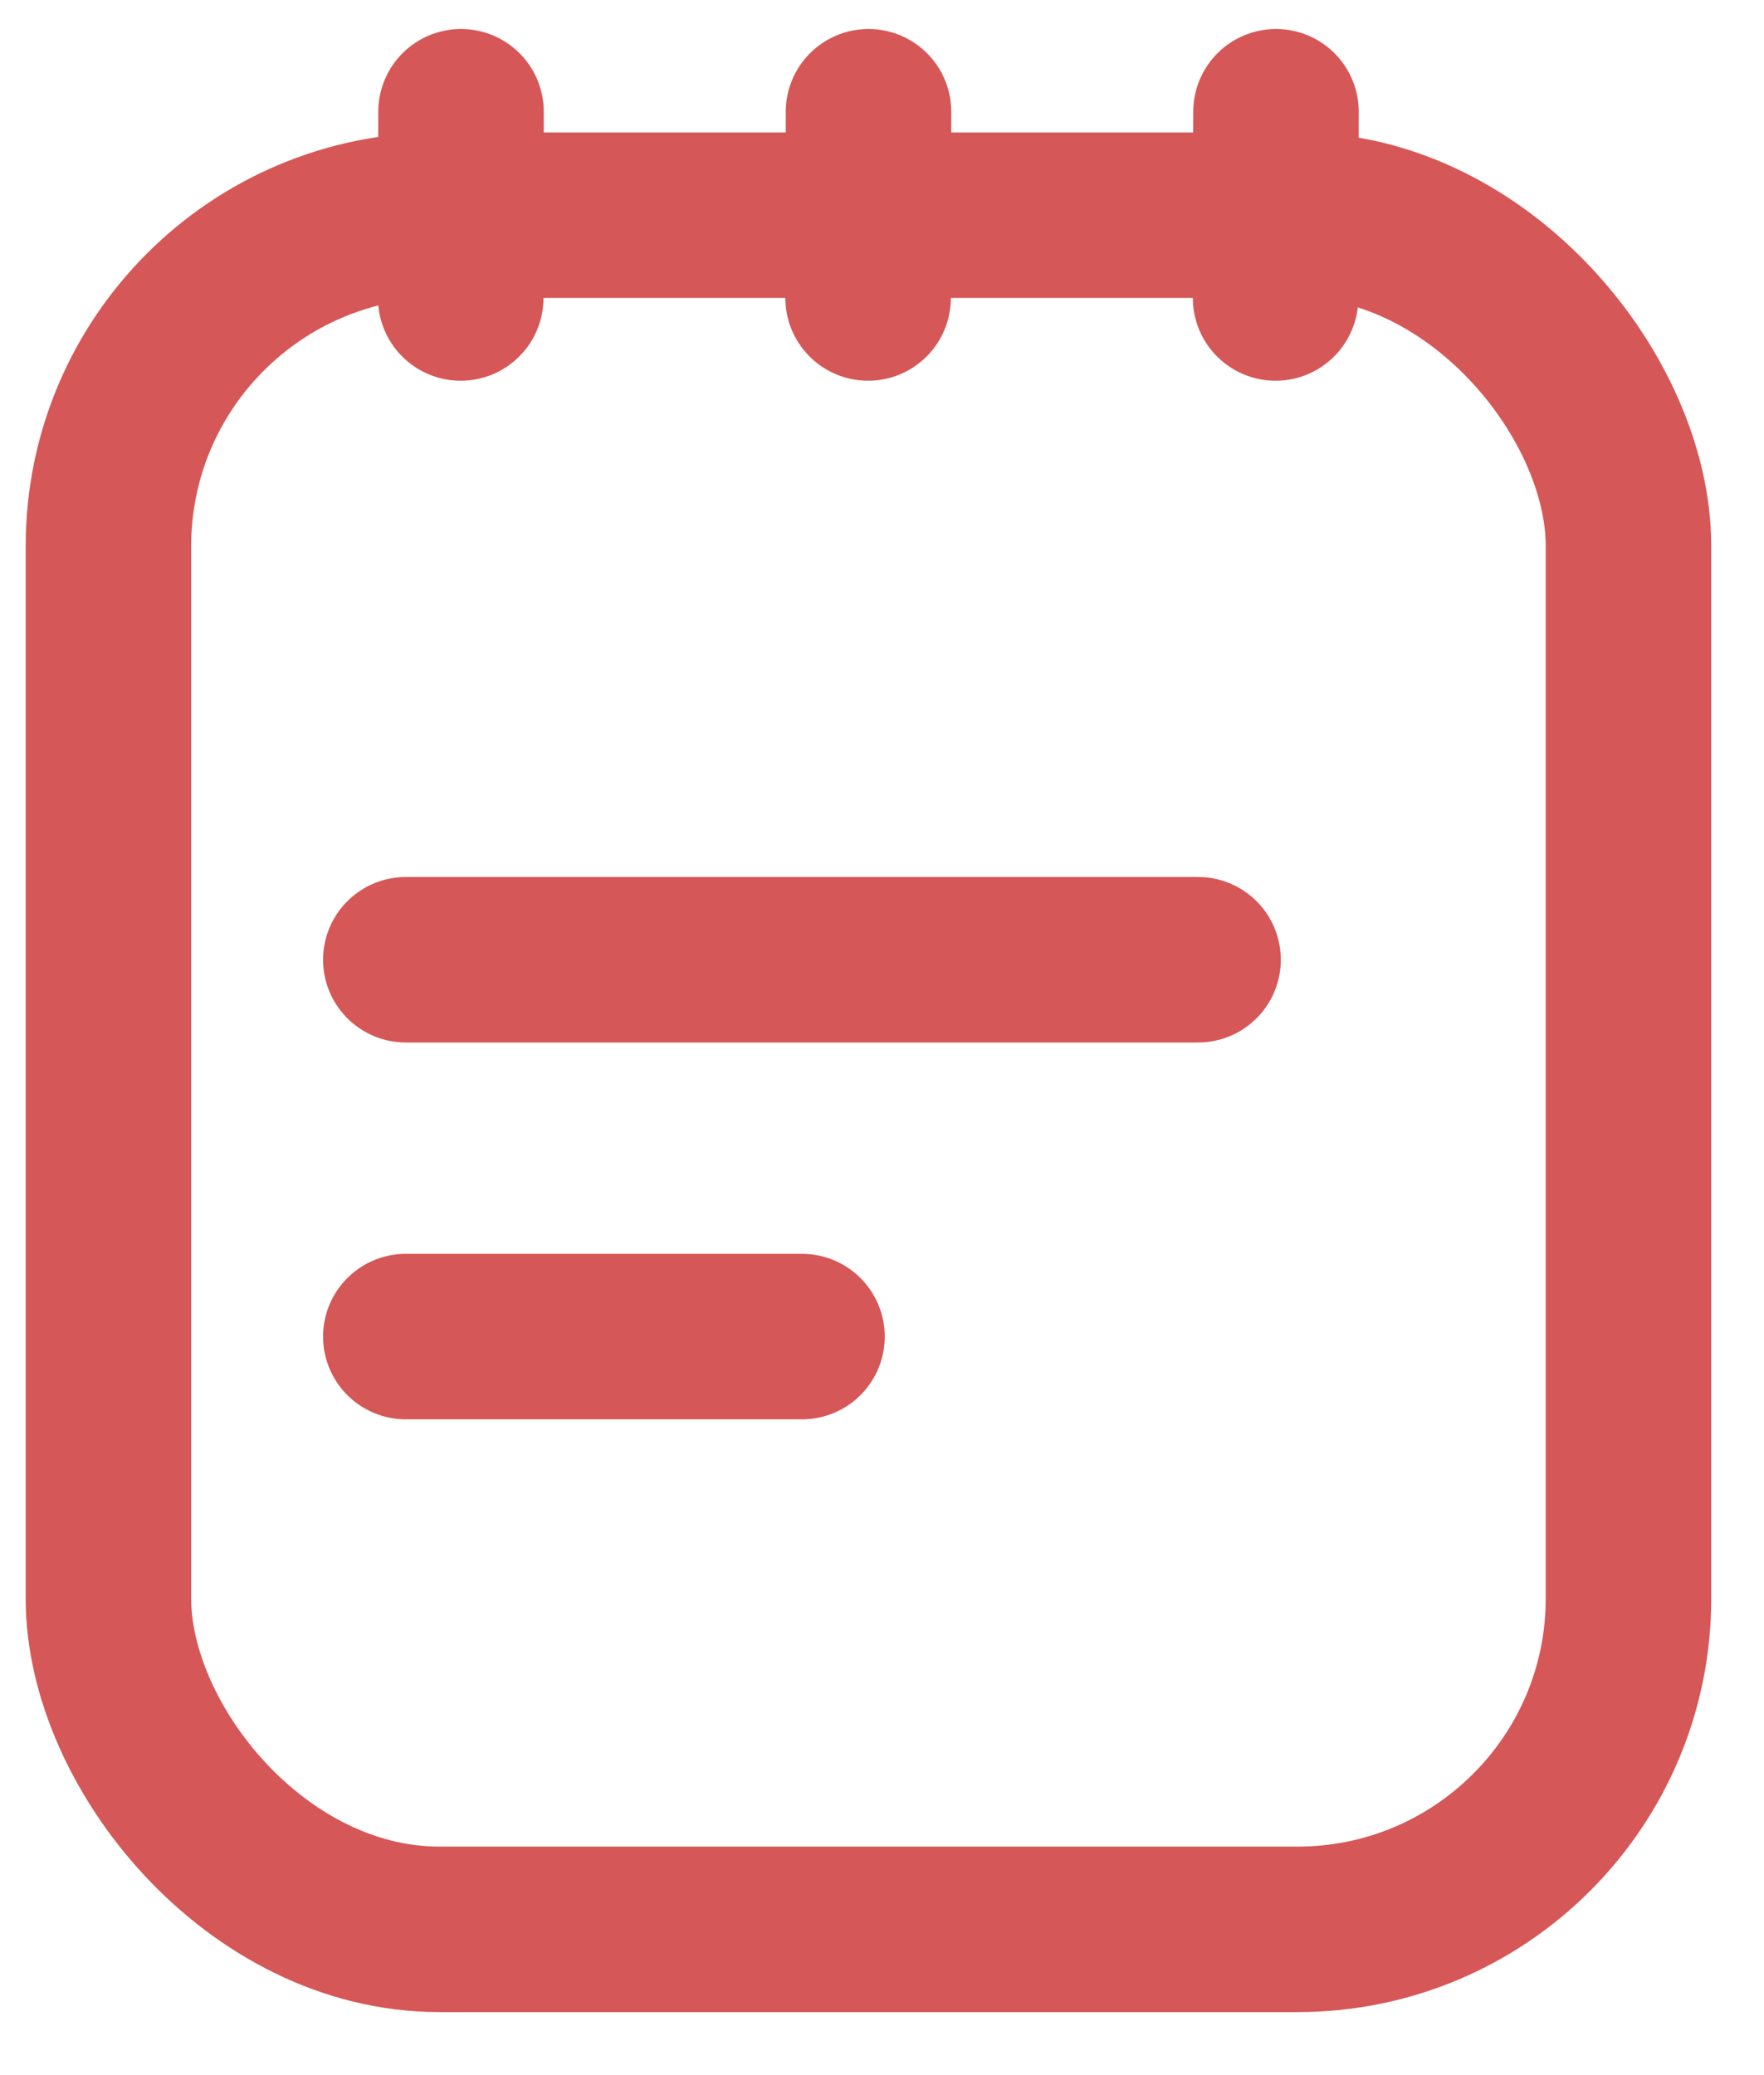
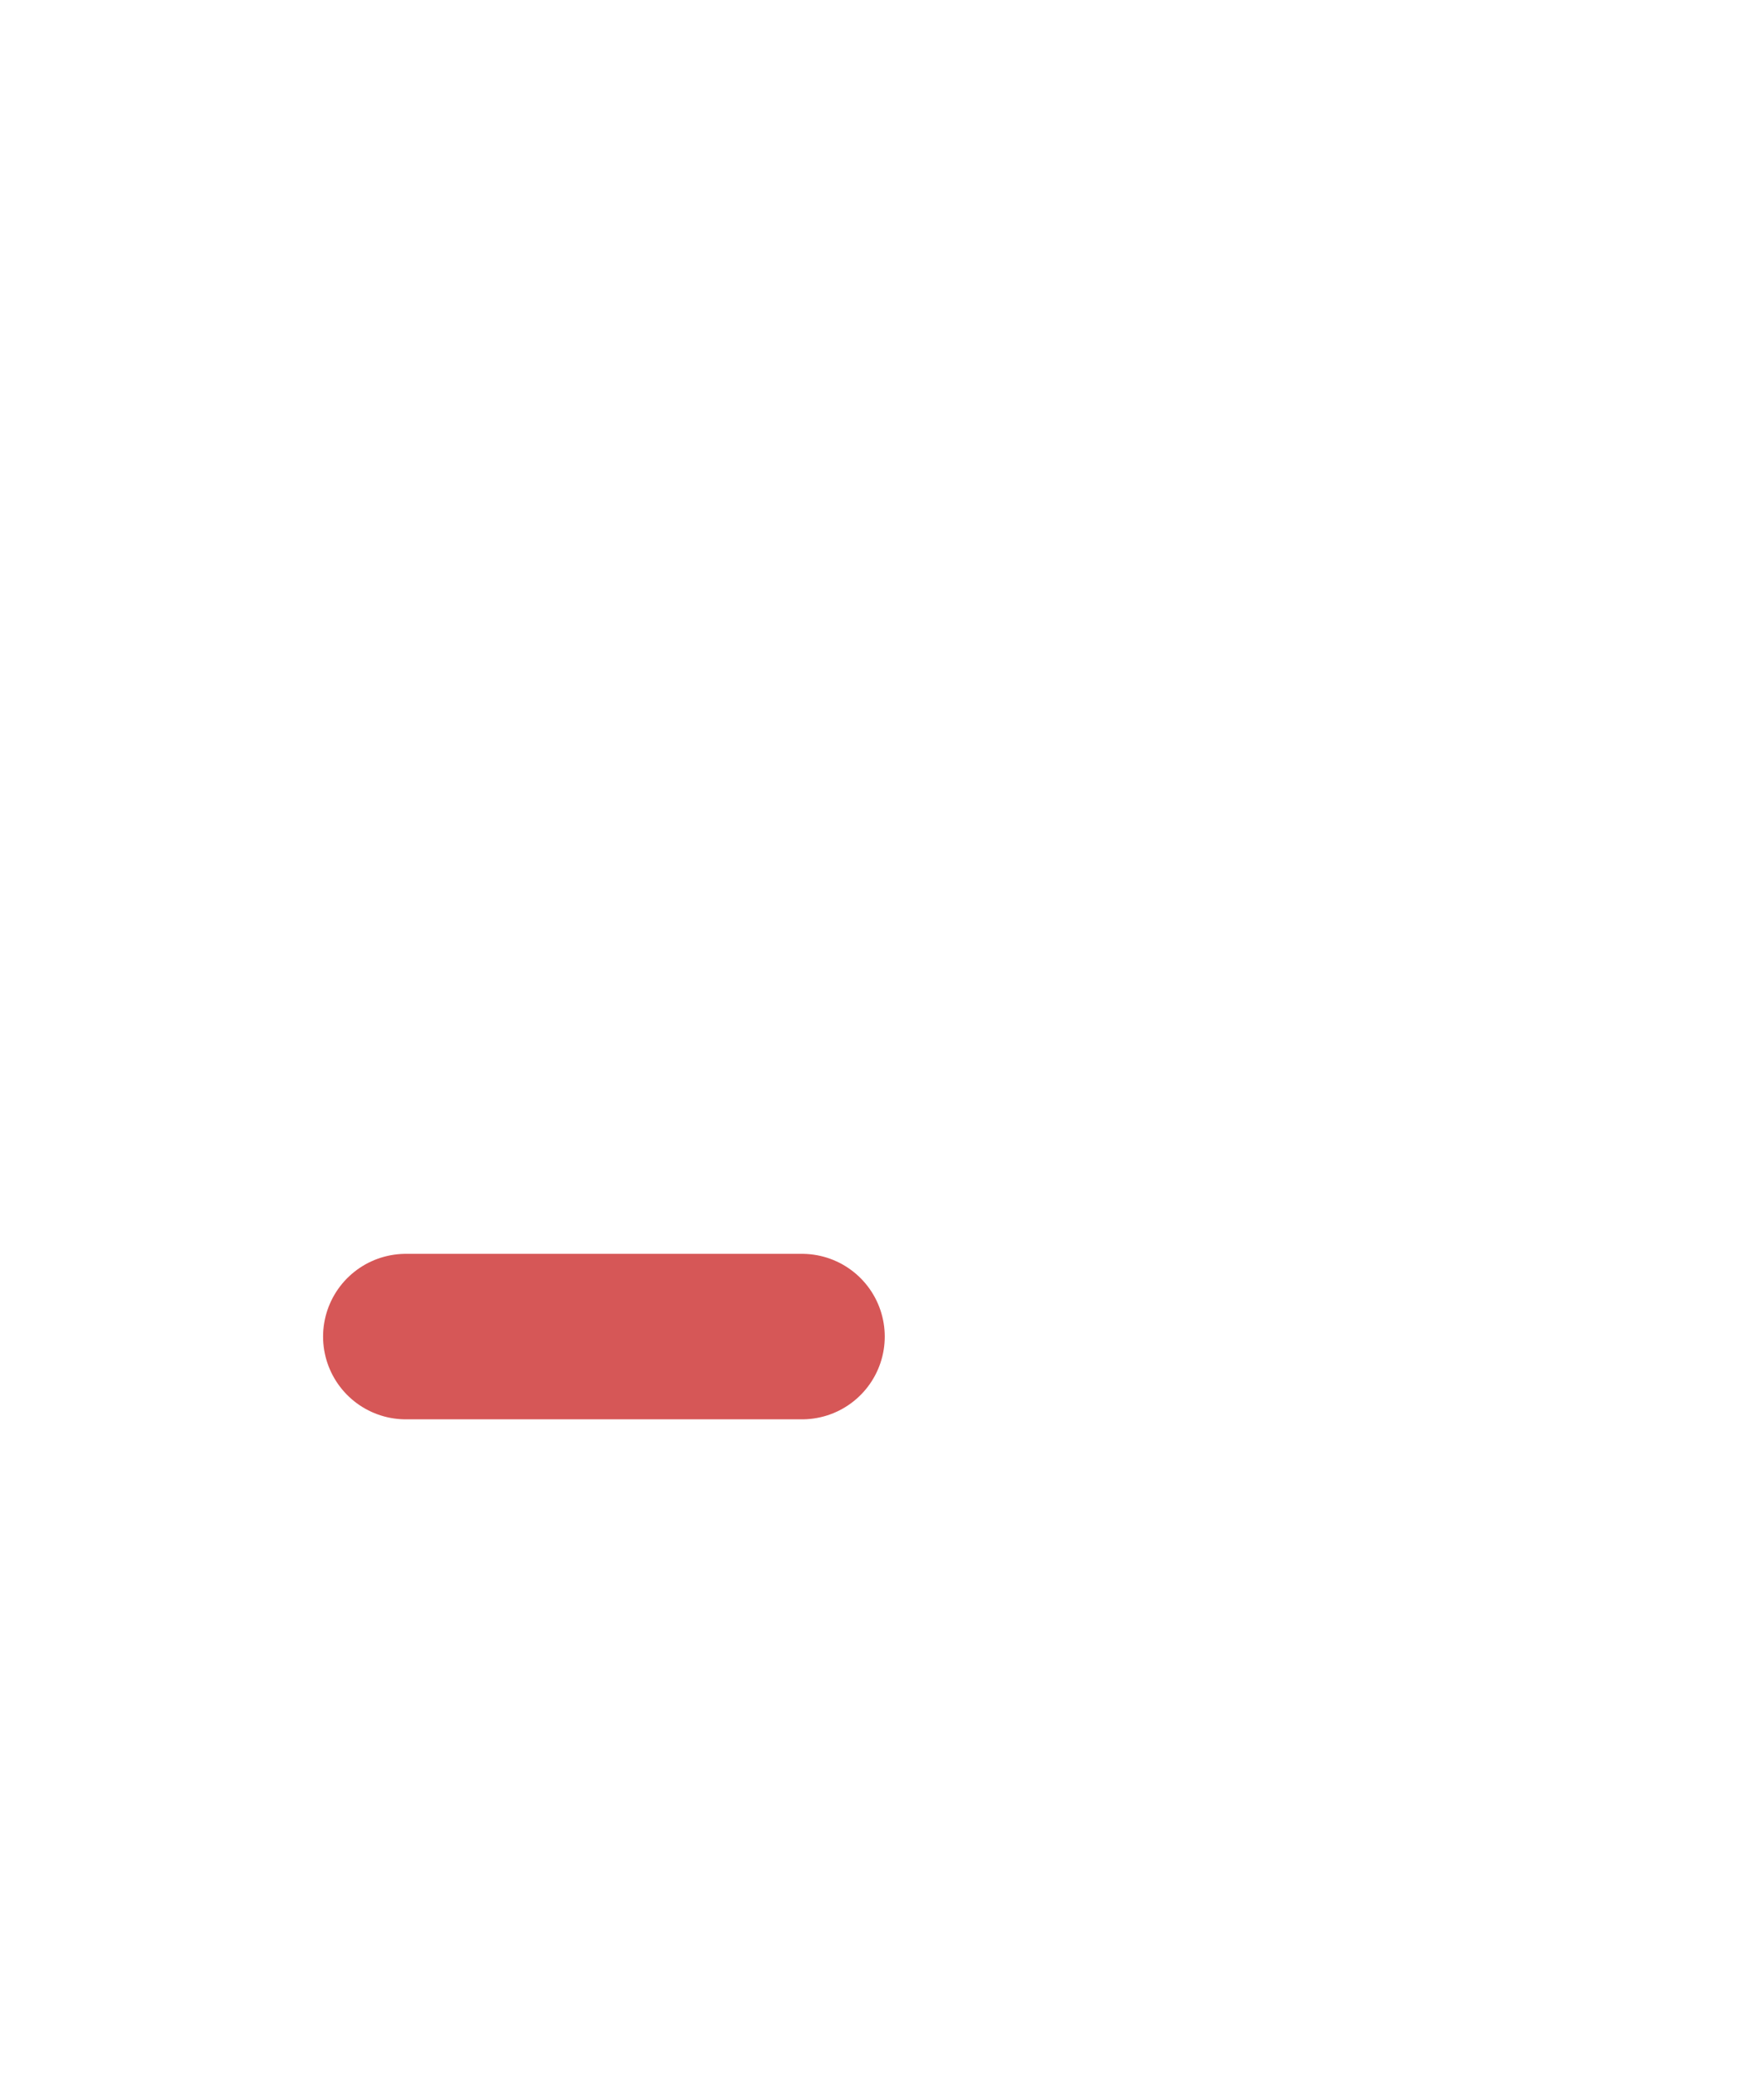
<svg xmlns="http://www.w3.org/2000/svg" id="root" width="17" height="20" viewBox="0 0 17 20" fill="none">
-   <rect x="1.045" y="2.074" width="14.649" height="16.521" rx="3.189" stroke="#D65757" stroke-width="1.595" />
-   <path d="M3.911 9.25H11.546" stroke="#D65757" stroke-width="1.595" stroke-linecap="round" />
  <path d="M3.911 12.882H7.729" stroke="#D65757" stroke-width="1.595" stroke-linecap="round" />
-   <path d="M4.443 1.077L4.44 2.872" stroke="#D65757" stroke-width="1.595" stroke-linecap="round" />
-   <path d="M8.37 1.077L8.366 2.872" stroke="#D65757" stroke-width="1.595" stroke-linecap="round" />
-   <path d="M12.297 1.077L12.293 2.872" stroke="#D65757" stroke-width="1.595" stroke-linecap="round" />
</svg>